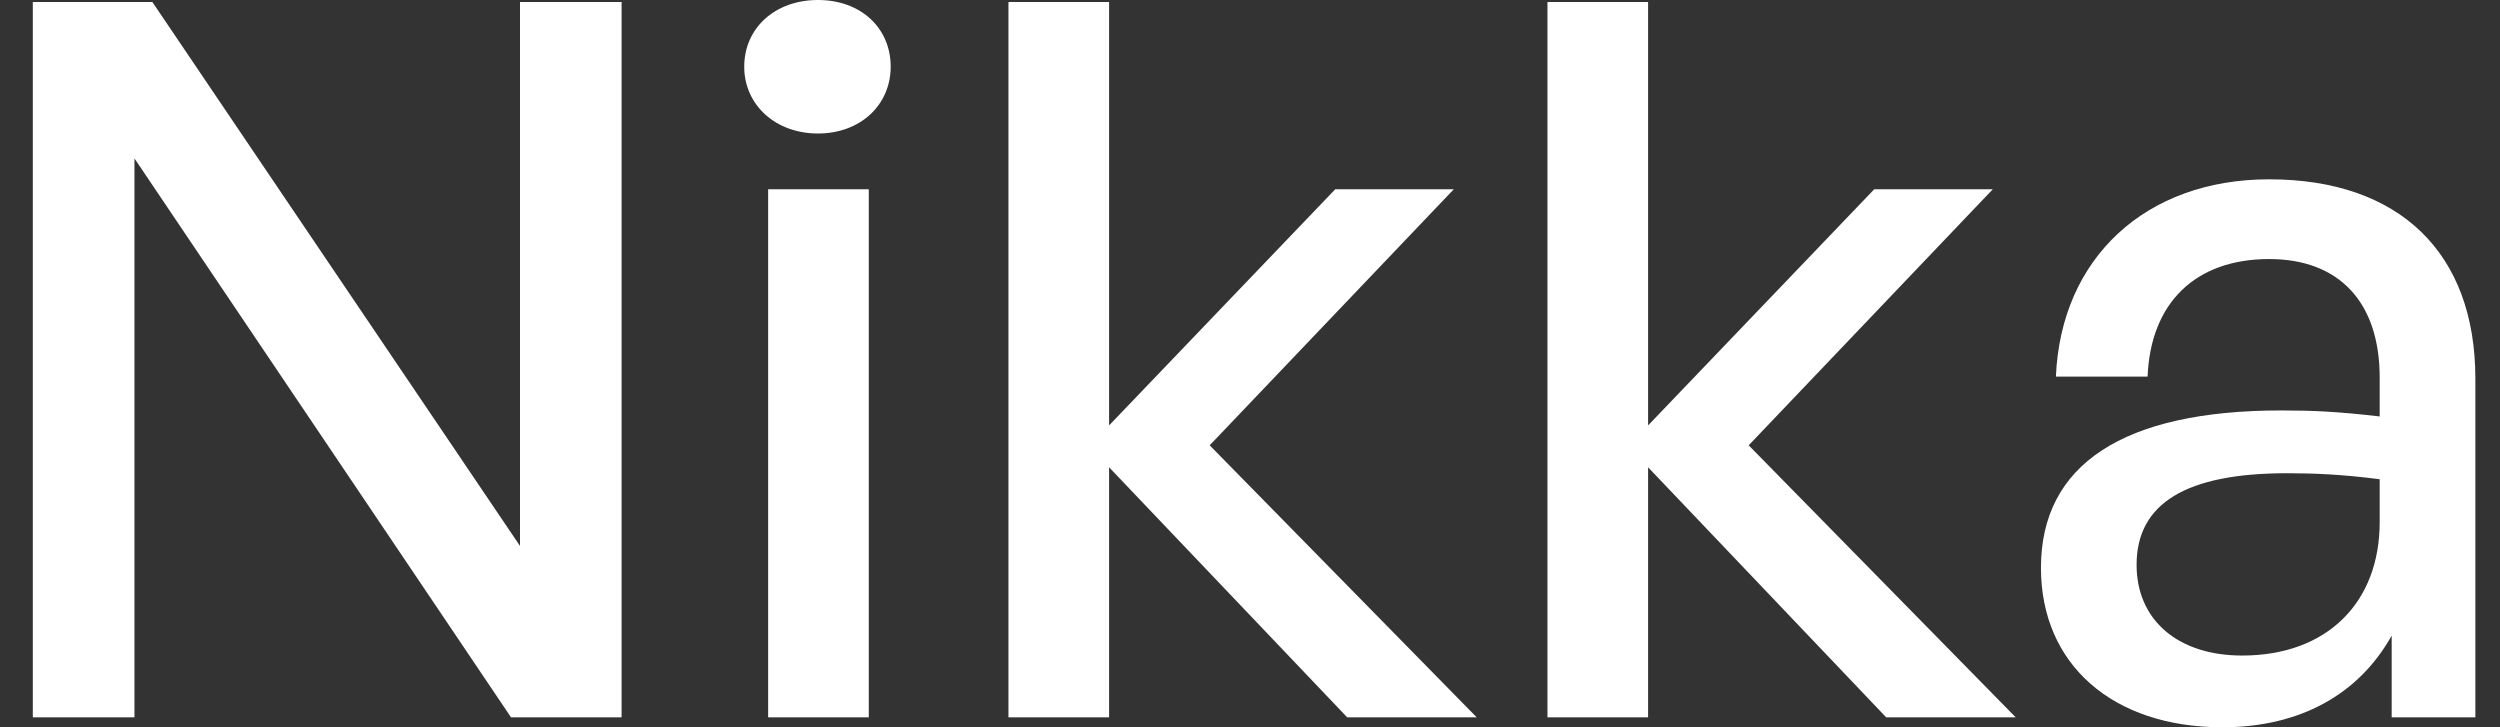
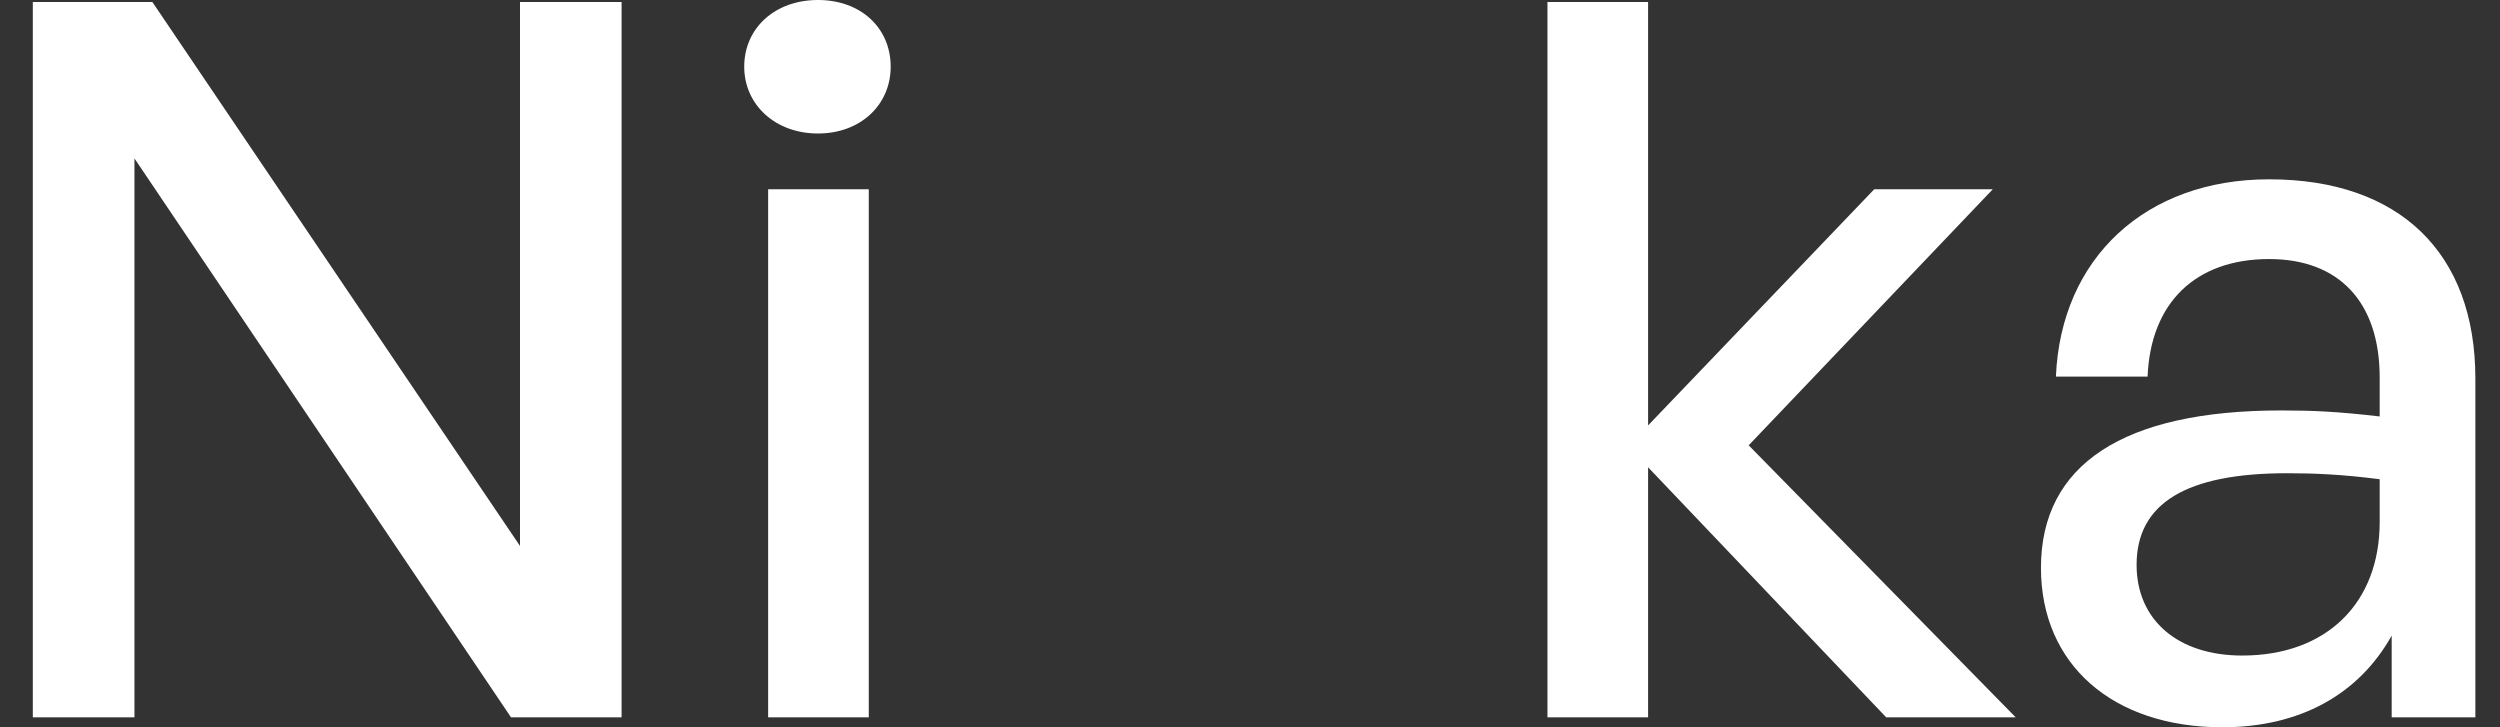
<svg xmlns="http://www.w3.org/2000/svg" width="55" height="16" viewBox="0 0 55 16" fill="none">
  <rect x="0" y="0" width="55" height="16" fill="#333333" stroke="none" />
  <path d="M52.617 15.781V13.984C51.893 15.277 50.6 16 48.89 16C46.48 16 44.901 14.619 44.901 12.493C44.901 10.214 46.721 9.03 50.184 9.03C50.863 9.03 51.411 9.052 52.353 9.162V8.307C52.353 6.641 51.455 5.699 49.921 5.699C48.299 5.699 47.312 6.663 47.247 8.285H45.23C45.34 5.677 47.203 3.945 49.921 3.945C52.792 3.945 54.458 5.567 54.458 8.329V15.781H52.617ZM47.005 12.427C47.005 13.633 47.904 14.422 49.329 14.422C51.192 14.422 52.353 13.26 52.353 11.485V10.543C51.499 10.433 50.885 10.411 50.315 10.411C48.101 10.411 47.005 11.069 47.005 12.427Z" fill="white" />
  <path d="M36.258 15.781H34.044V0.044H36.258V9.359L41.233 4.164H43.841L38.471 9.797L44.345 15.781H41.496L36.258 10.28V15.781Z" fill="white" />
-   <path d="M24.4 15.781H22.186V0.044H24.4V9.359L29.375 4.164H31.983L26.613 9.797L32.487 15.781H29.638L24.4 10.28V15.781Z" fill="white" />
  <path d="M19.595 1.468C19.595 2.301 18.938 2.937 17.995 2.937C17.053 2.937 16.373 2.301 16.373 1.468C16.373 0.614 17.053 0 17.995 0C18.938 0 19.595 0.614 19.595 1.468ZM19.113 15.781H16.899V4.164H19.113V15.781Z" fill="white" />
  <path d="M11.242 15.781L2.958 3.485V15.781H0.722V0.044H3.352L11.44 12.011V0.044H13.675V15.781H11.242Z" fill="white" />
</svg>